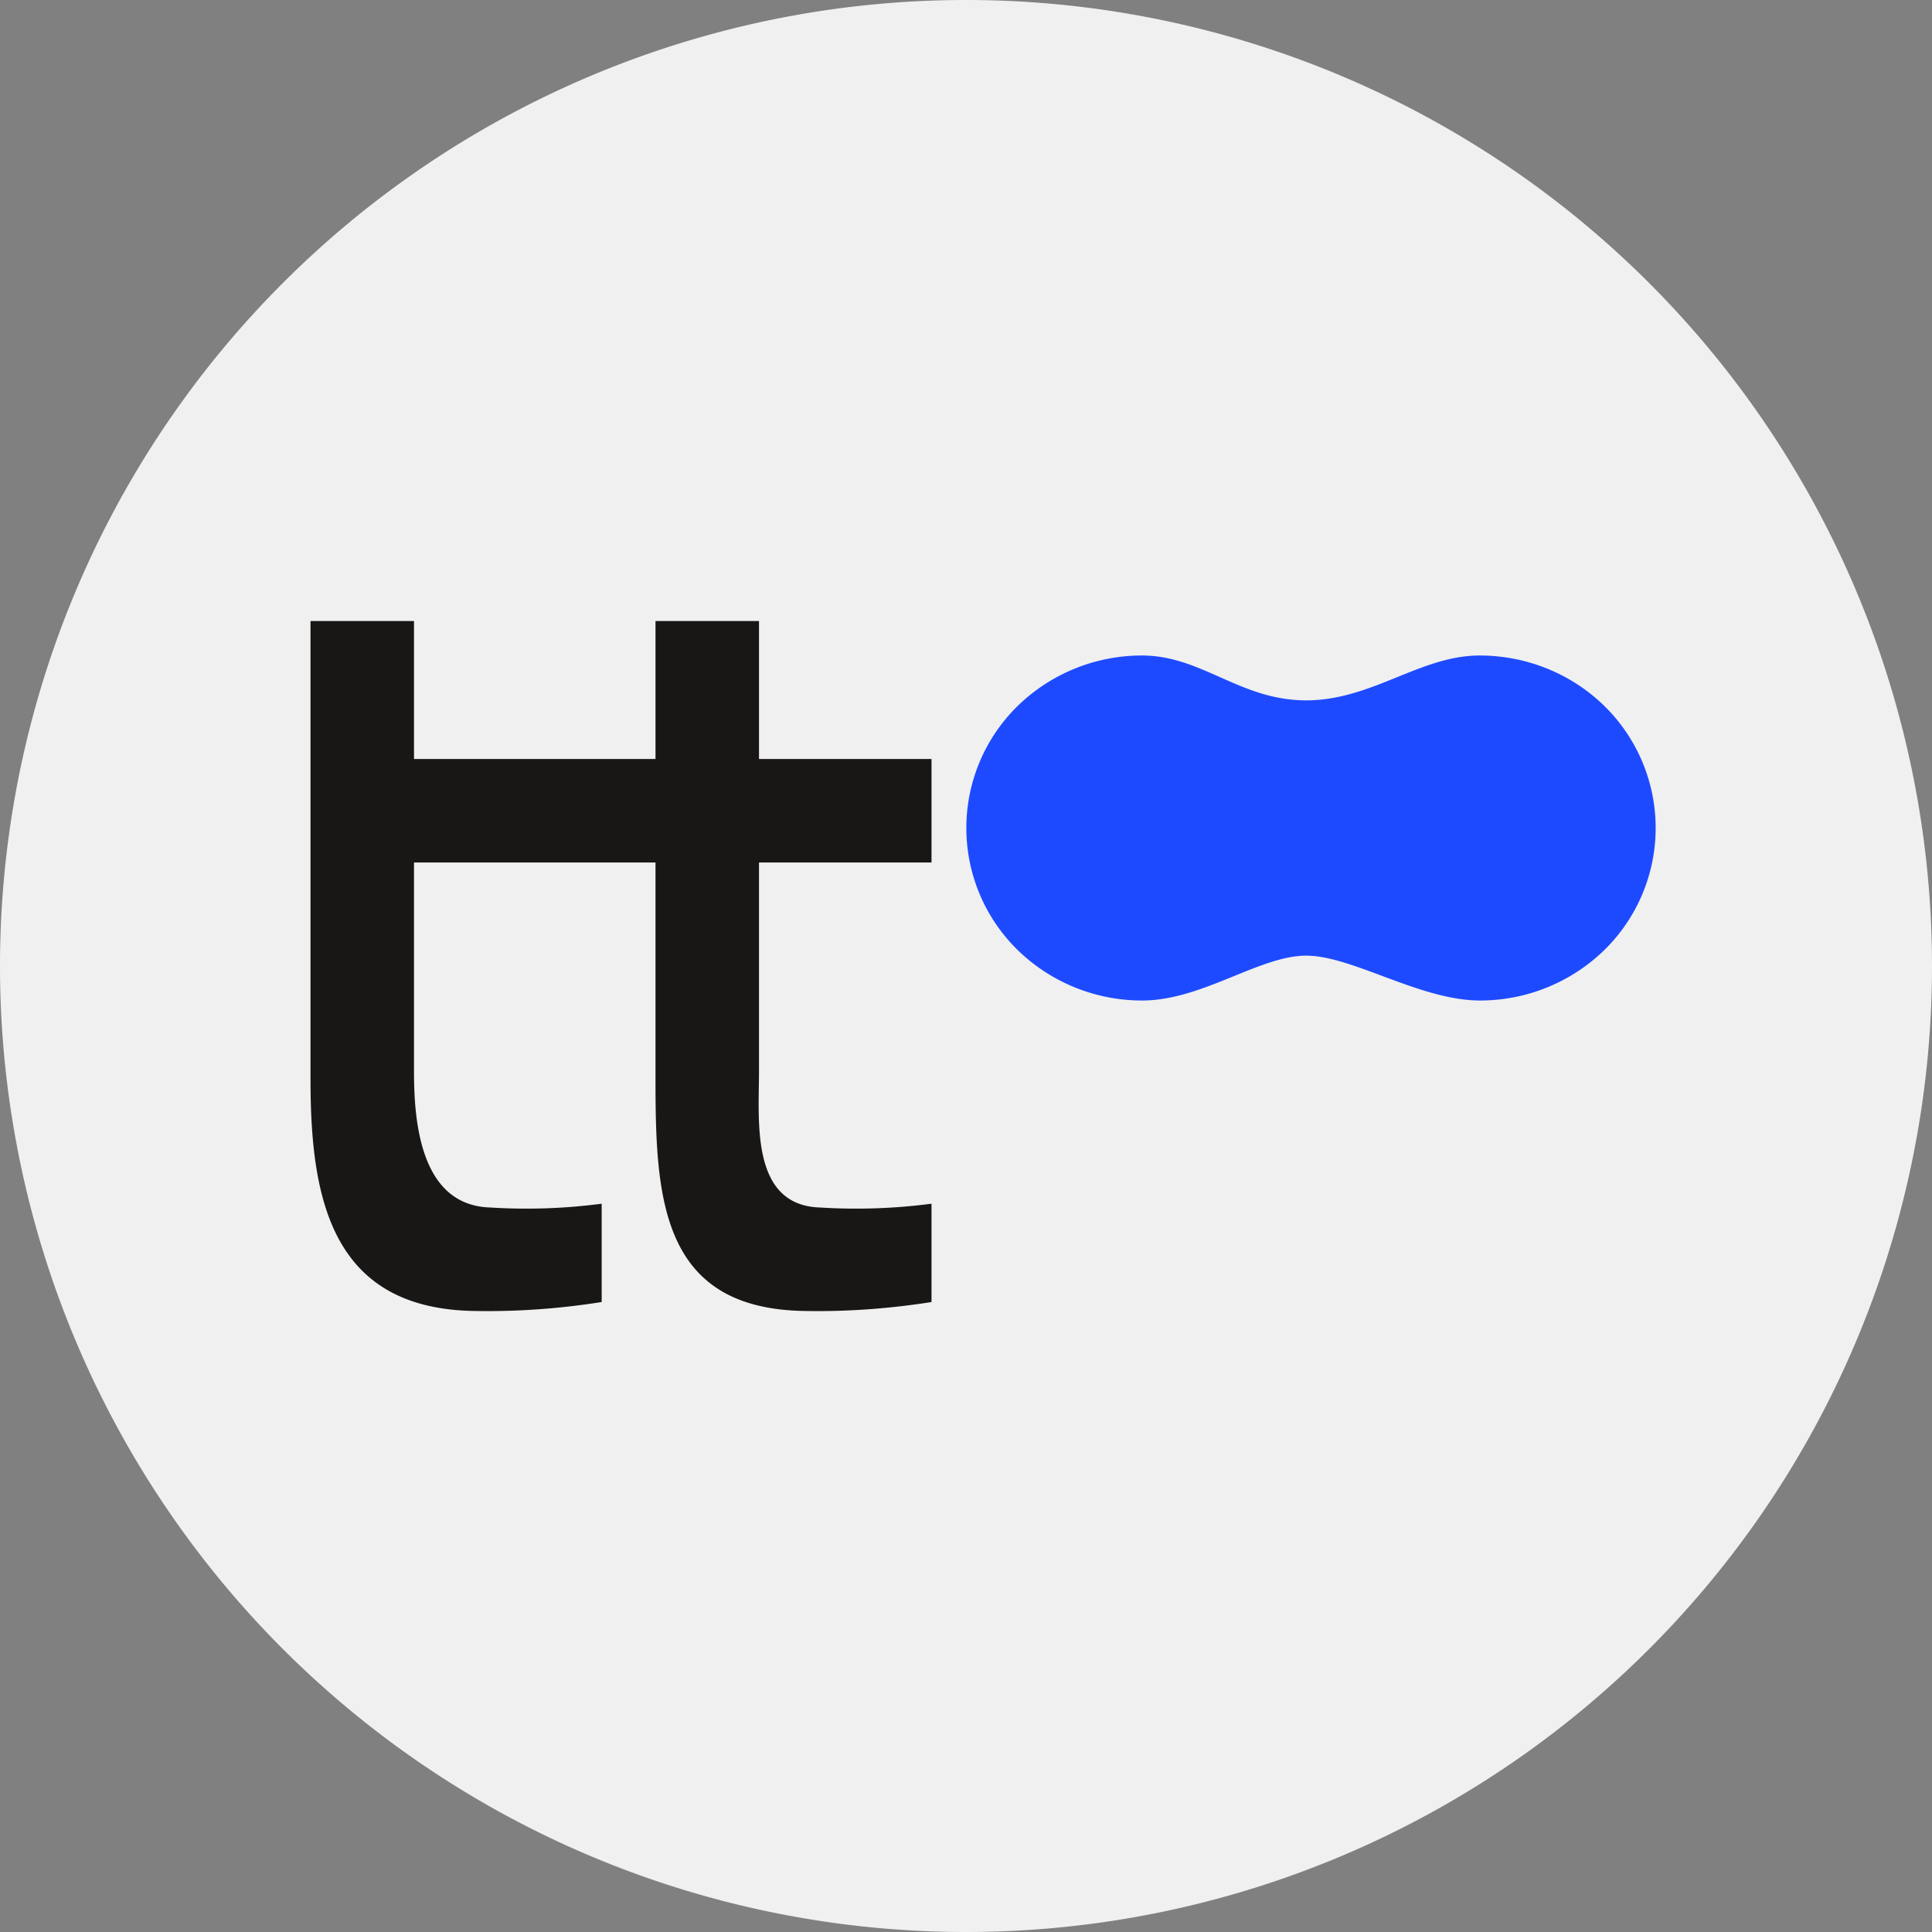
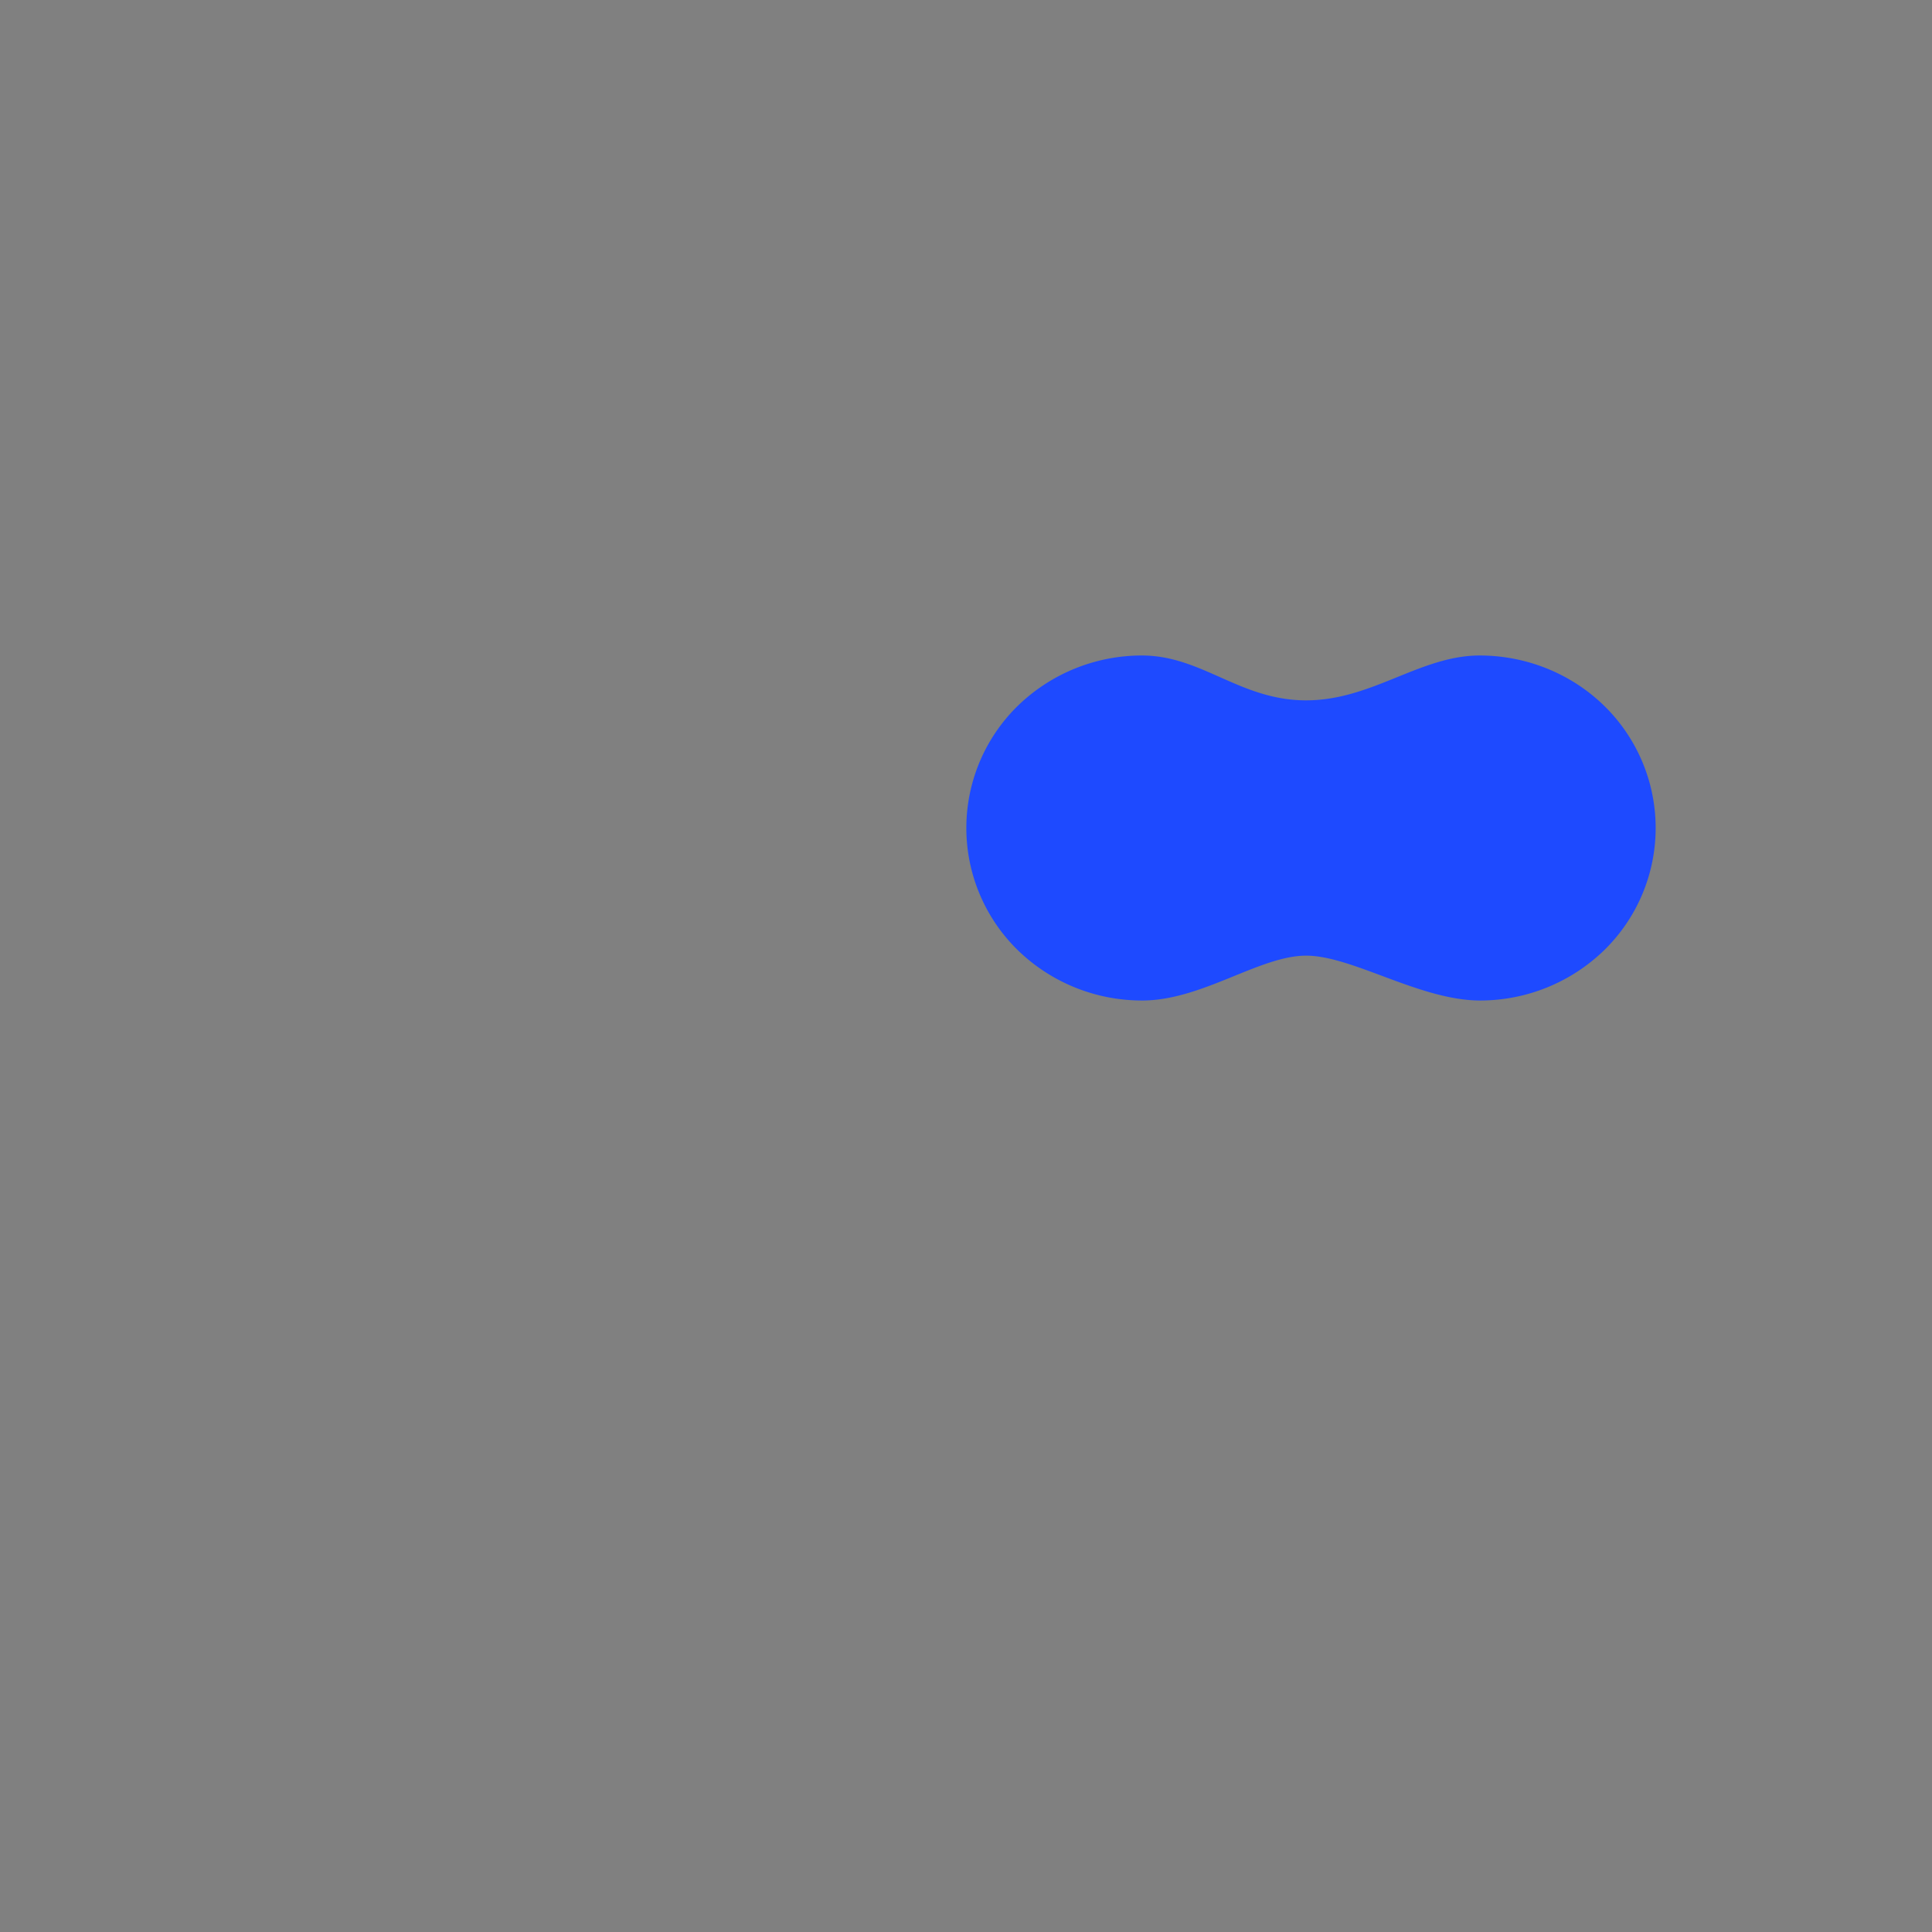
<svg xmlns="http://www.w3.org/2000/svg" width="56" height="56">
  <rect width="100%" height="100%" fill="#808080" stroke="none" />
-   <path fill="#F0F0F0" d="M0 28a28 28 0 1 1 56 0 28 28 0 0 1-56 0" />
  <path fill="#1E4AFF" d="M33.1 19c1.74 0 2.84 1.3 4.76 1.3 1.91 0 3.3-1.3 5.03-1.3 1.36 0 2.66.53 3.61 1.46a4.95 4.95 0 0 1 0 7.08A5.16 5.16 0 0 1 42.9 29c-1.74 0-3.7-1.3-5.04-1.3-1.35 0-3.02 1.3-4.75 1.3a5.16 5.16 0 0 1-3.61-1.46 4.95 4.95 0 0 1 0-7.08A5.16 5.16 0 0 1 33.1 19" />
-   <path fill="#181715" d="M19 22h-7v-4H9v13.27c0 3.44.58 6.69 4.8 6.73 1.22.02 2.44-.07 3.64-.26v-2.85a16.7 16.7 0 0 1-3.23.11c-2.03-.06-2.21-2.5-2.21-3.94V25h7v6.27c0 3.44.14 6.69 4.37 6.73 1.21.02 2.43-.07 3.63-.26v-2.85a16.7 16.7 0 0 1-3.23.11c-2.02-.06-1.77-2.5-1.77-3.94V25h5v-3h-5v-4h-3z" />
</svg>